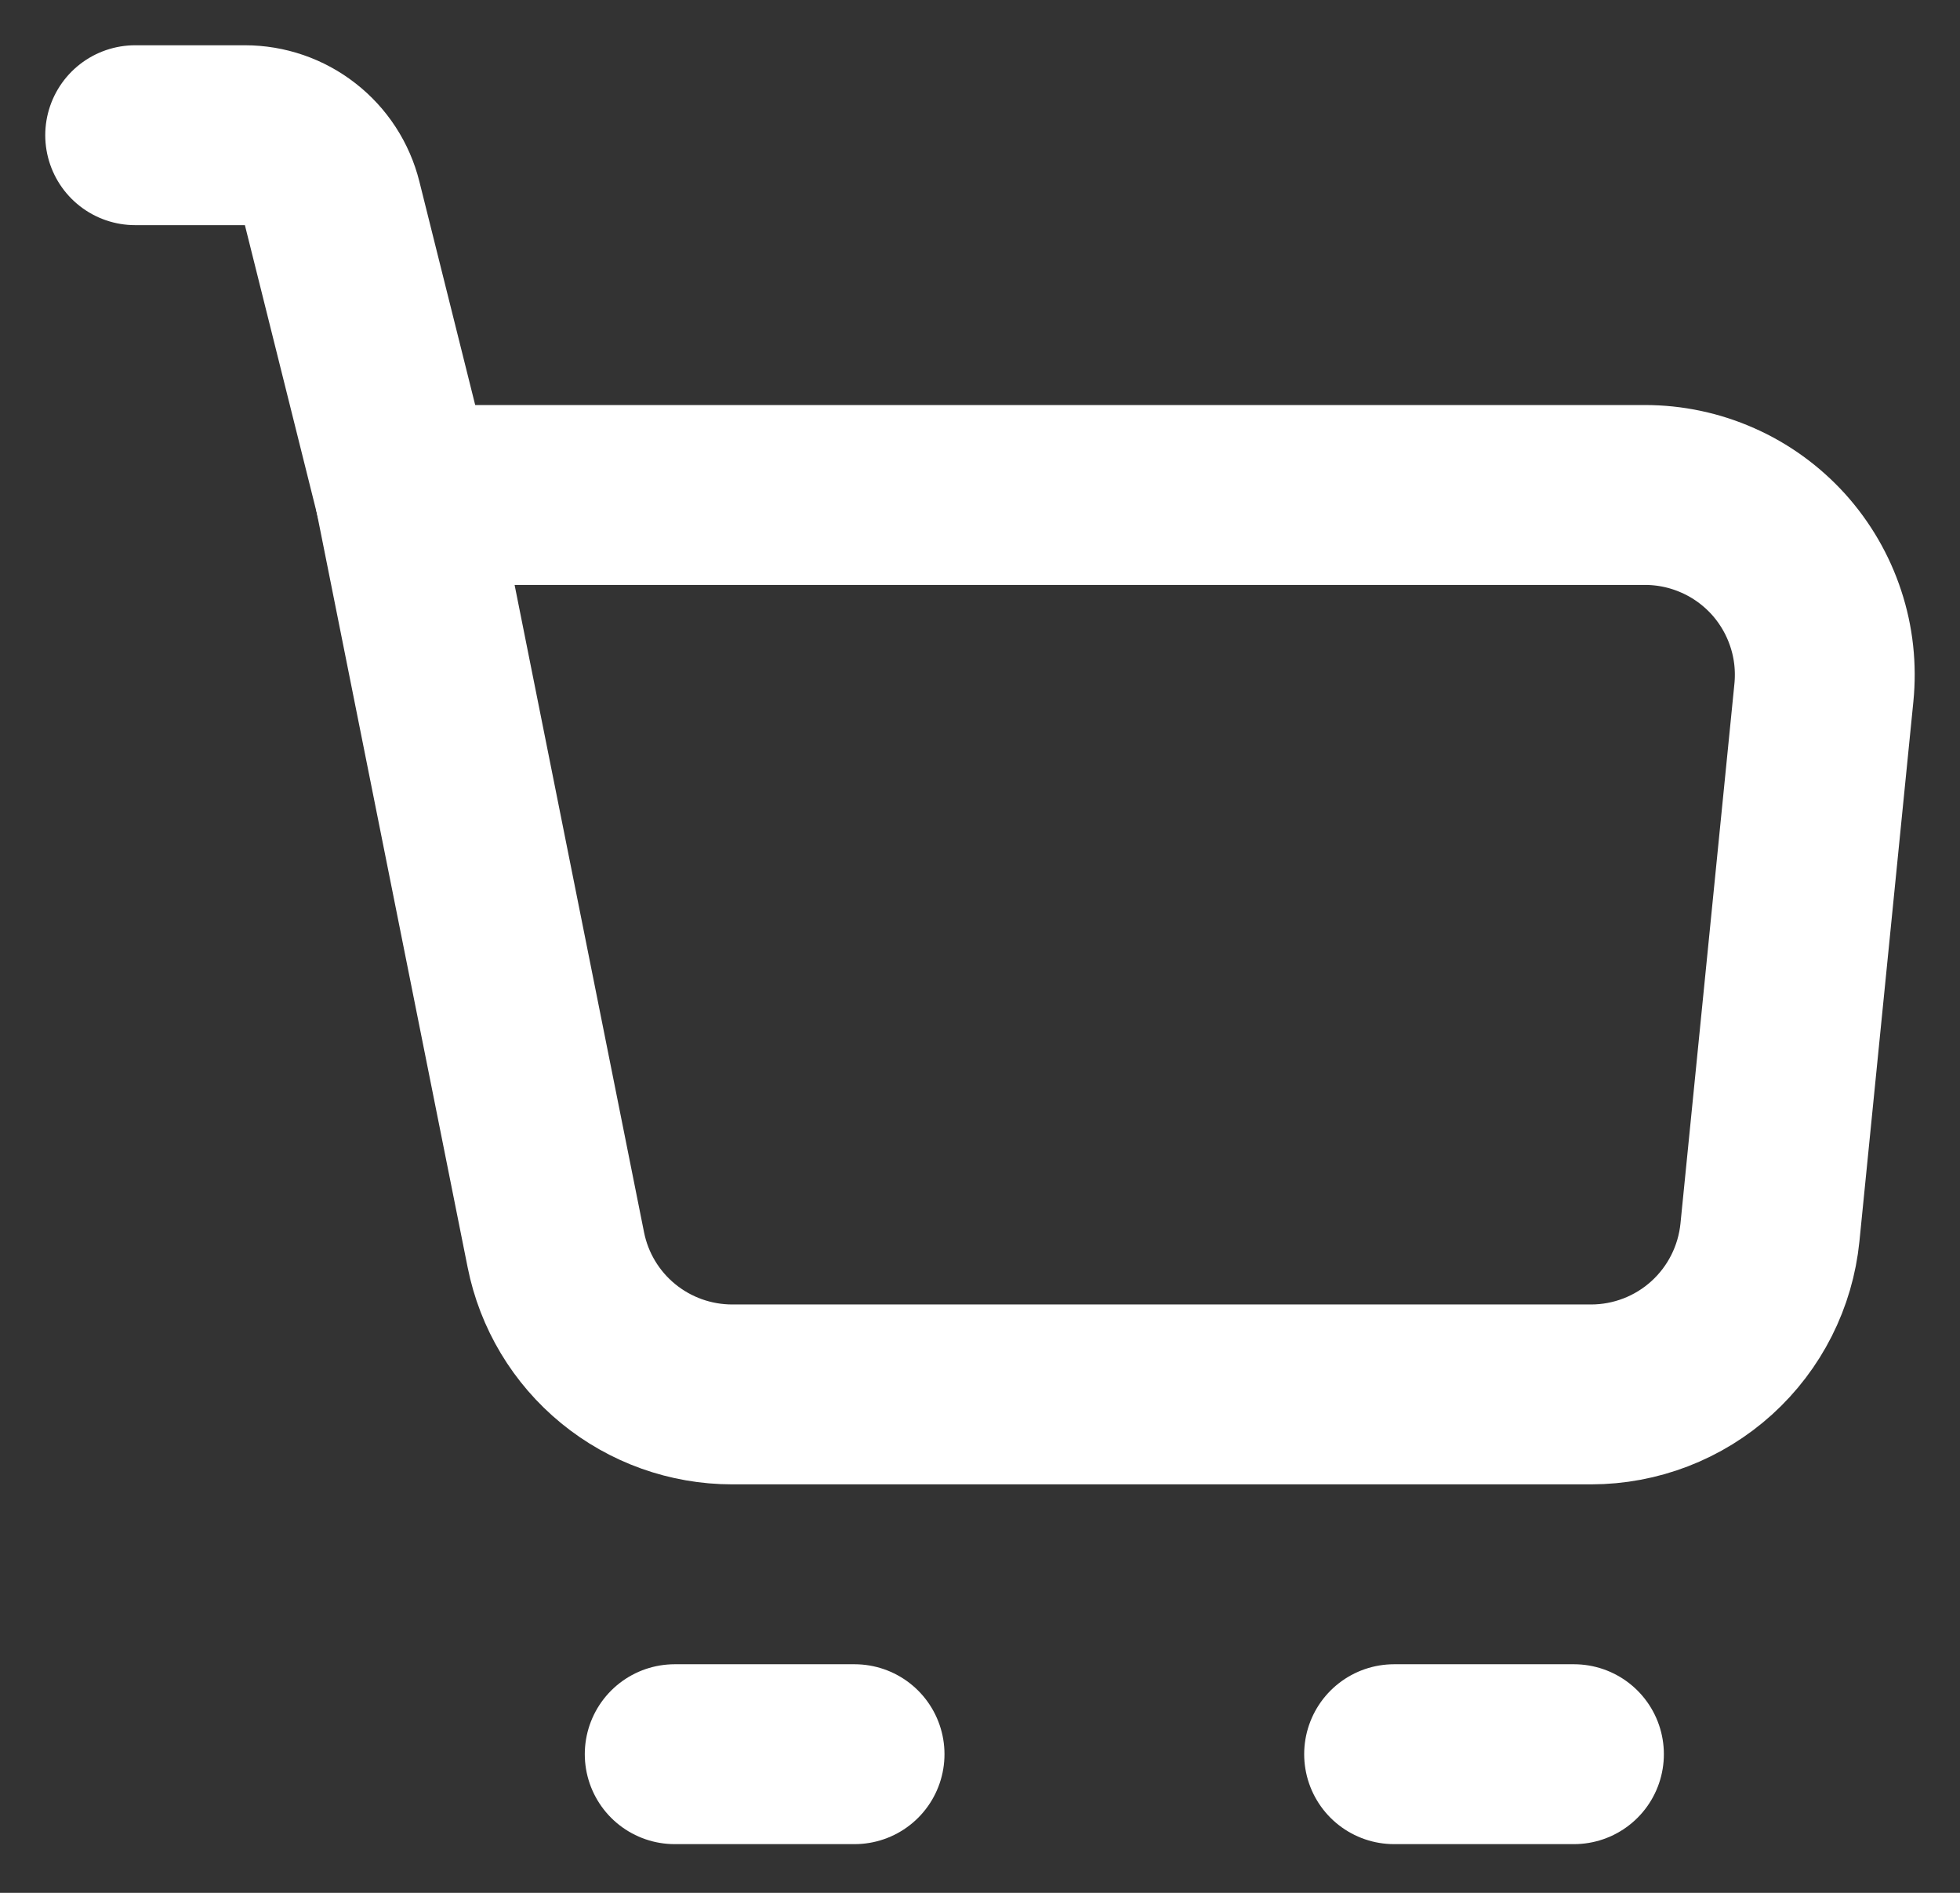
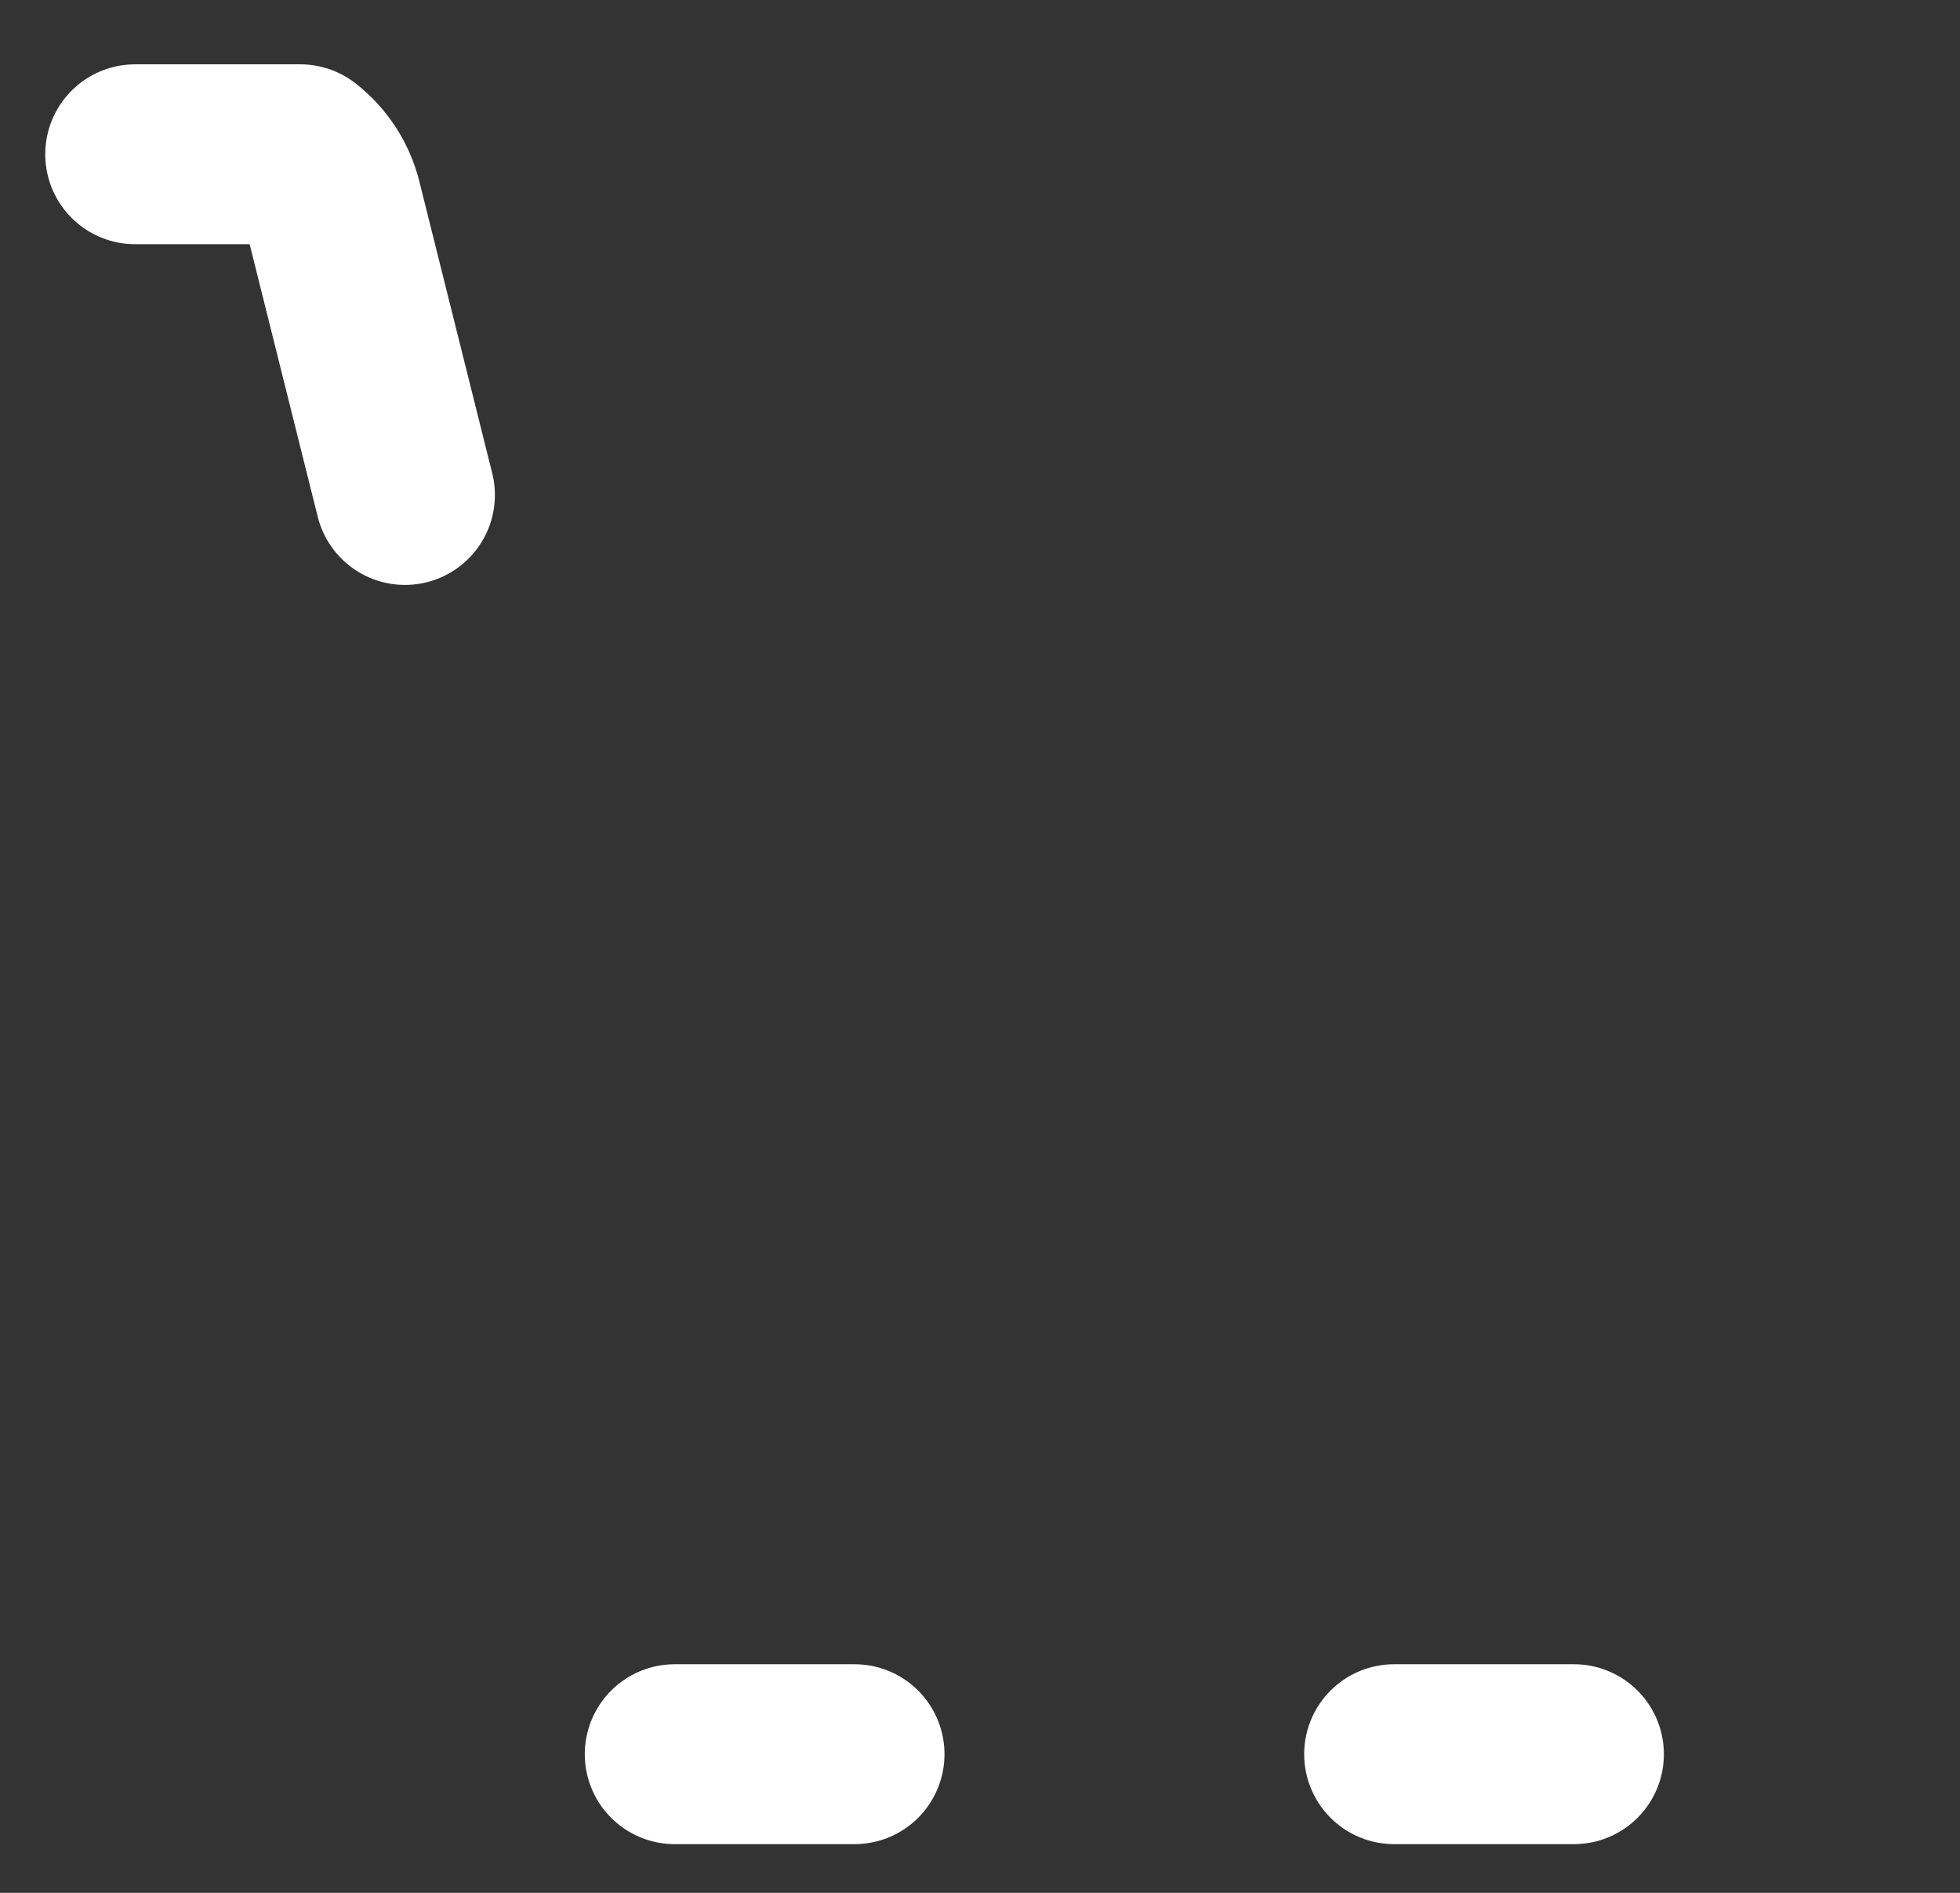
<svg xmlns="http://www.w3.org/2000/svg" width="29" height="28" viewBox="0 0 29 28" fill="none">
  <rect x="0" y="0" width="29" height="28" fill="#333333" stroke="none" />
-   <path d="M5.991 7.322H24.339C24.711 7.322 25.078 7.4 25.418 7.551C25.758 7.701 26.062 7.922 26.312 8.197C26.561 8.473 26.75 8.798 26.866 9.151C26.983 9.504 27.023 9.878 26.986 10.248L26.188 18.231C26.122 18.887 25.815 19.496 25.326 19.939C24.837 20.382 24.2 20.627 23.541 20.627H10.834C10.219 20.627 9.622 20.414 9.146 20.024C8.67 19.634 8.344 19.091 8.224 18.487L5.991 7.322Z" stroke="white" stroke-width="2.661" stroke-linejoin="round" />
-   <path d="M5.992 7.322L4.914 3.007C4.842 2.719 4.676 2.464 4.442 2.282C4.208 2.099 3.92 2 3.623 2H2M9.983 25.949H12.644M20.627 25.949H23.288" stroke="white" stroke-width="2.661" stroke-linecap="round" stroke-linejoin="round" />
+   <path d="M5.992 7.322L4.914 3.007C4.842 2.719 4.676 2.464 4.442 2.282H2M9.983 25.949H12.644M20.627 25.949H23.288" stroke="white" stroke-width="2.661" stroke-linecap="round" stroke-linejoin="round" />
</svg>